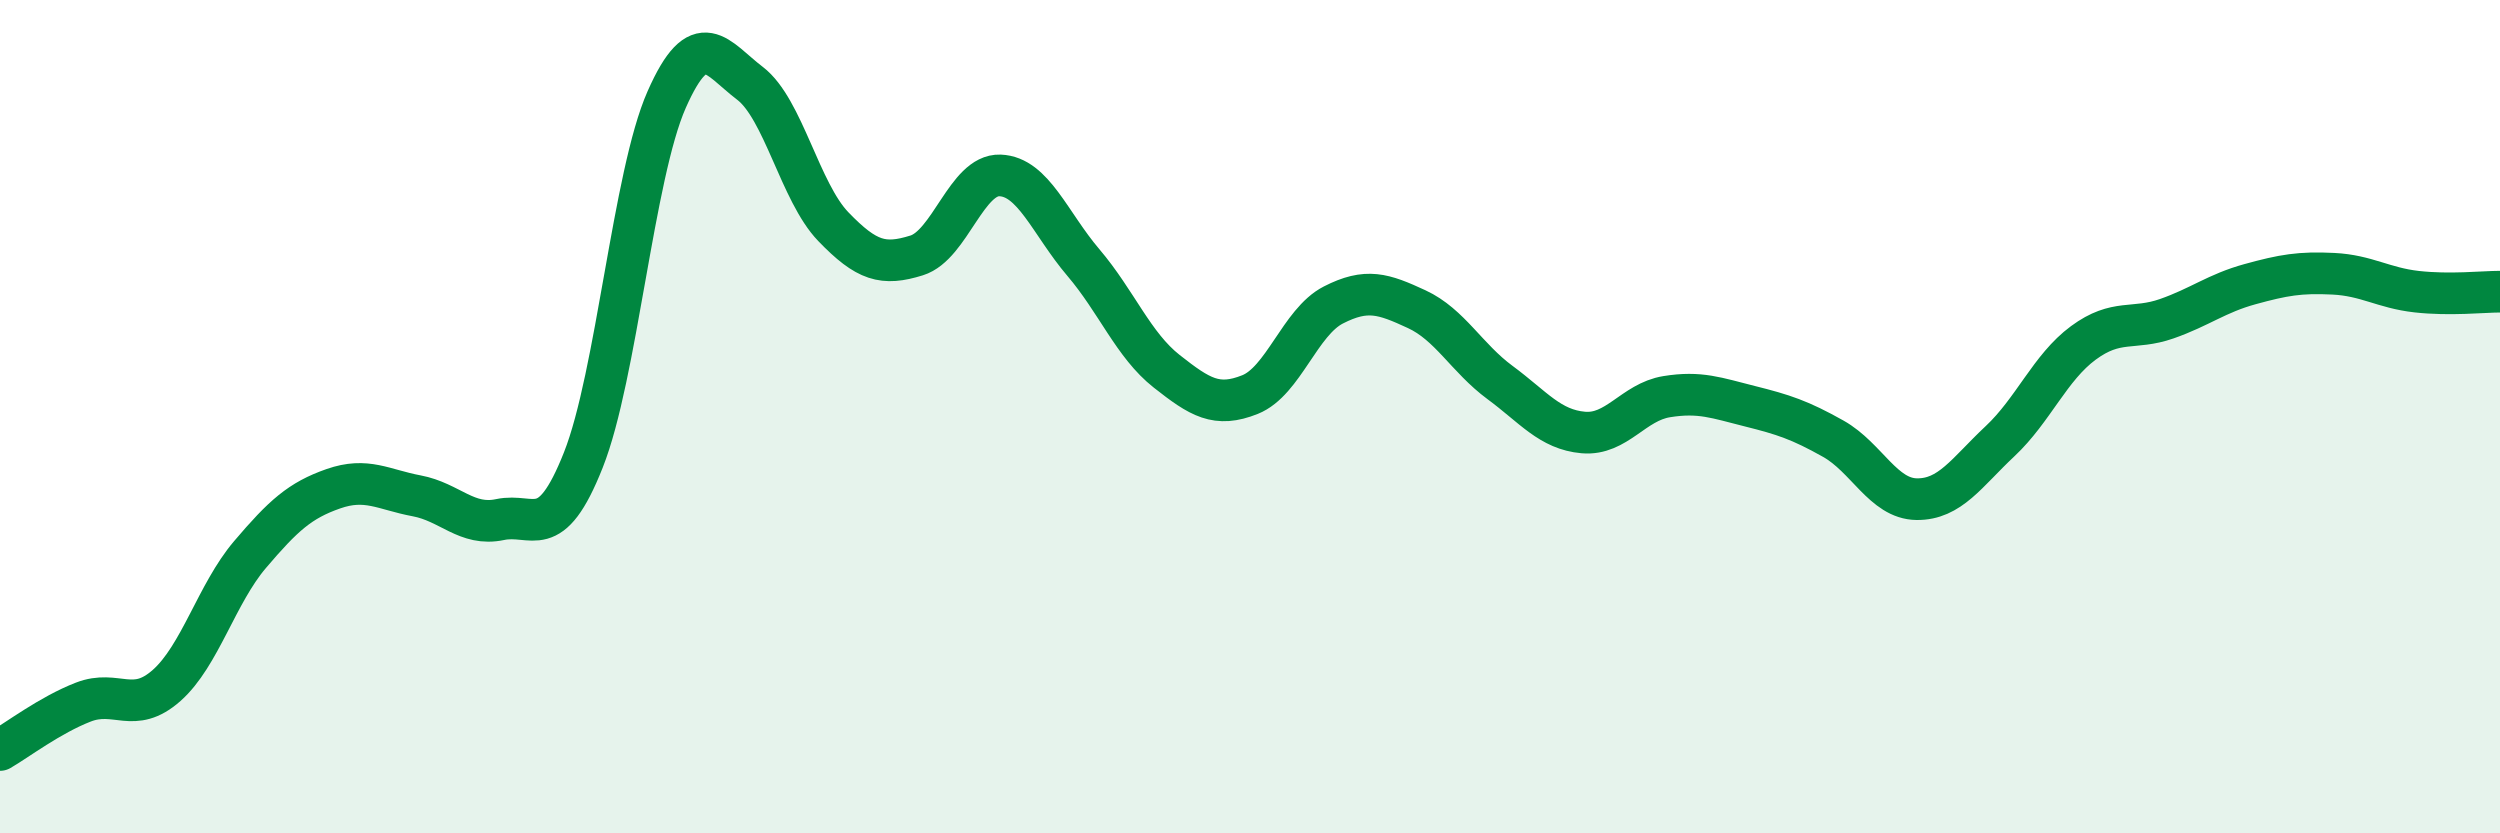
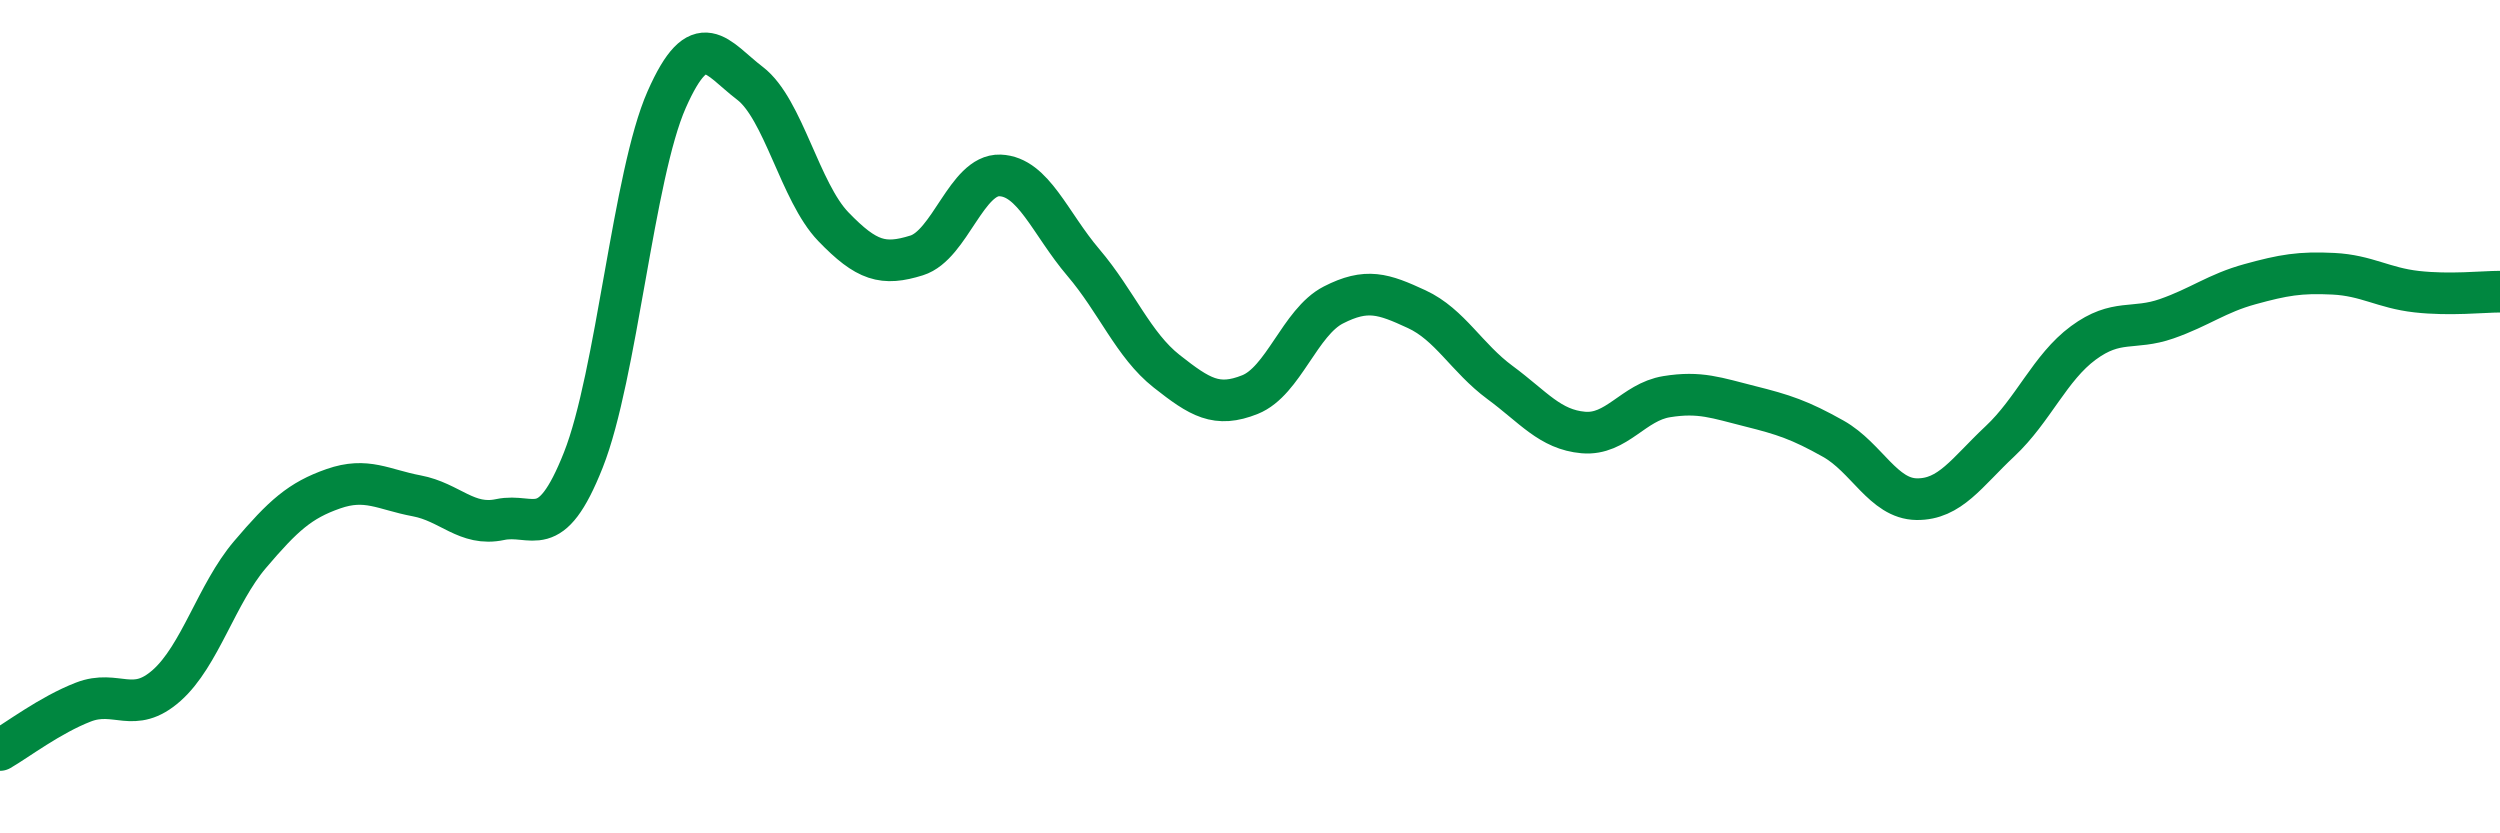
<svg xmlns="http://www.w3.org/2000/svg" width="60" height="20" viewBox="0 0 60 20">
-   <path d="M 0,18 C 0.4,17.77 1.2,17.16 2,16.85 C 2.8,16.54 3.2,17.16 4,16.45 C 4.8,15.74 5.2,14.25 6,13.31 C 6.8,12.37 7.2,12.01 8,11.73 C 8.8,11.45 9.2,11.75 10,11.9 C 10.8,12.05 11.2,12.64 12,12.47 C 12.8,12.3 13.2,13.06 14,11.04 C 14.8,9.02 15.2,4.2 16,2.39 C 16.8,0.58 17.2,1.39 18,2 C 18.8,2.61 19.2,4.61 20,5.44 C 20.8,6.27 21.2,6.38 22,6.13 C 22.8,5.88 23.2,4.18 24,4.21 C 24.8,4.24 25.2,5.36 26,6.3 C 26.8,7.24 27.2,8.28 28,8.91 C 28.8,9.54 29.2,9.79 30,9.47 C 30.8,9.15 31.2,7.73 32,7.32 C 32.8,6.91 33.2,7.05 34,7.42 C 34.8,7.79 35.2,8.59 36,9.18 C 36.8,9.77 37.2,10.31 38,10.38 C 38.8,10.45 39.2,9.65 40,9.52 C 40.8,9.39 41.2,9.55 42,9.75 C 42.8,9.95 43.2,10.08 44,10.53 C 44.8,10.98 45.2,11.97 46,11.98 C 46.8,11.99 47.2,11.34 48,10.59 C 48.8,9.84 49.2,8.82 50,8.23 C 50.8,7.64 51.2,7.93 52,7.65 C 52.8,7.37 53.2,7.04 54,6.82 C 54.8,6.6 55.2,6.53 56,6.57 C 56.8,6.61 57.2,6.91 58,7 C 58.8,7.09 59.6,7 60,7L60 20L0 20Z" fill="#008740" opacity="0.1" stroke-linecap="round" stroke-linejoin="round" />
  <path d="M 0,18 C 0.4,17.77 1.2,17.16 2,16.85 C 2.8,16.54 3.2,17.16 4,16.45 C 4.8,15.74 5.2,14.25 6,13.31 C 6.8,12.37 7.2,12.01 8,11.73 C 8.8,11.45 9.2,11.75 10,11.9 C 10.8,12.05 11.2,12.64 12,12.47 C 12.8,12.3 13.2,13.06 14,11.04 C 14.8,9.02 15.2,4.2 16,2.39 C 16.8,0.58 17.2,1.39 18,2 C 18.8,2.61 19.2,4.61 20,5.44 C 20.8,6.27 21.2,6.38 22,6.13 C 22.8,5.88 23.2,4.18 24,4.21 C 24.8,4.24 25.2,5.36 26,6.3 C 26.8,7.24 27.2,8.28 28,8.91 C 28.8,9.54 29.2,9.79 30,9.47 C 30.8,9.15 31.2,7.73 32,7.32 C 32.8,6.91 33.2,7.05 34,7.42 C 34.8,7.79 35.2,8.59 36,9.18 C 36.8,9.77 37.2,10.31 38,10.38 C 38.8,10.45 39.2,9.65 40,9.52 C 40.8,9.39 41.2,9.55 42,9.75 C 42.8,9.95 43.2,10.08 44,10.53 C 44.8,10.98 45.2,11.97 46,11.98 C 46.8,11.99 47.2,11.34 48,10.59 C 48.8,9.84 49.2,8.82 50,8.23 C 50.8,7.64 51.2,7.93 52,7.65 C 52.8,7.37 53.2,7.04 54,6.82 C 54.8,6.6 55.2,6.53 56,6.57 C 56.8,6.61 57.2,6.91 58,7 C 58.8,7.09 59.6,7 60,7" stroke="#008740" stroke-width="1" fill="none" stroke-linecap="round" stroke-linejoin="round" />
</svg>